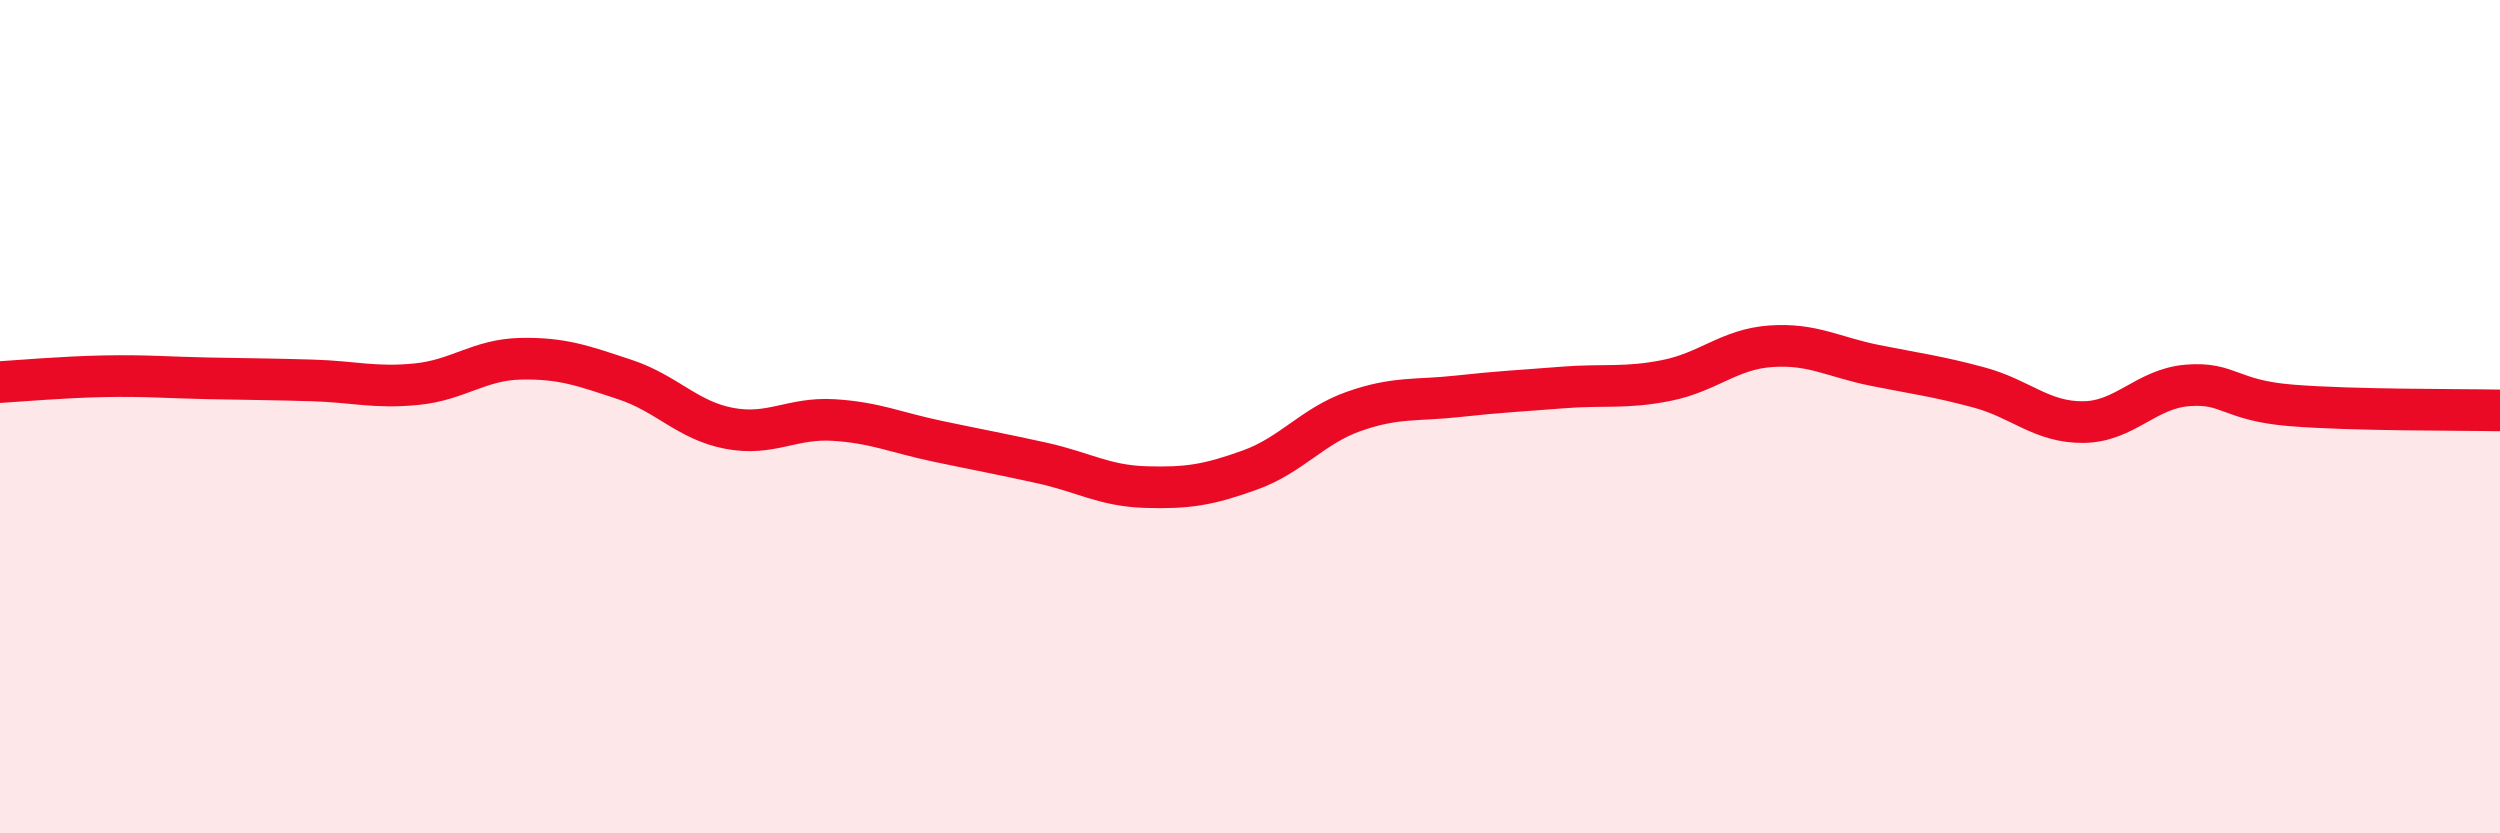
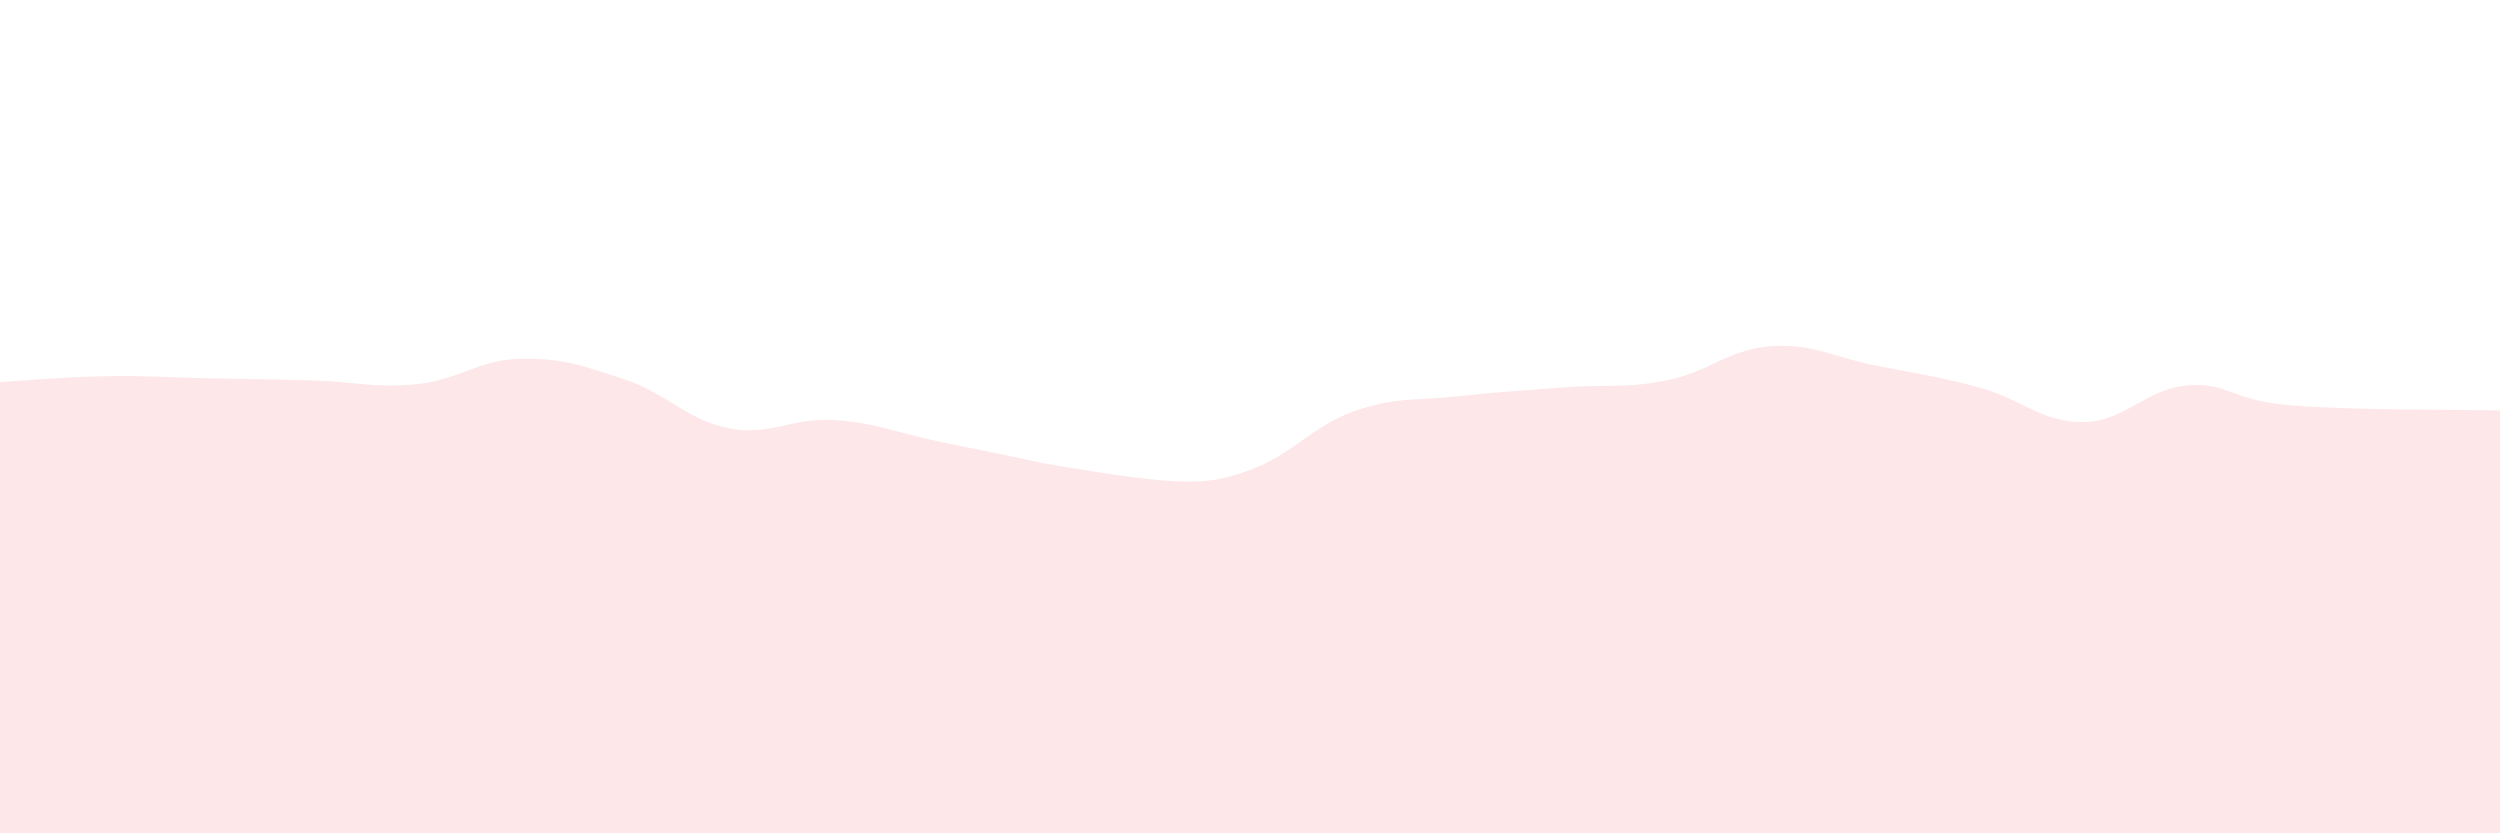
<svg xmlns="http://www.w3.org/2000/svg" width="60" height="20" viewBox="0 0 60 20">
-   <path d="M 0,9.17 C 0.5,9.14 1.5,9.05 2.5,9.03 C 3.5,9.01 4,9.06 5,9.08 C 6,9.1 6.5,9.1 7.5,9.13 C 8.5,9.16 9,9.32 10,9.22 C 11,9.12 11.5,8.63 12.5,8.61 C 13.5,8.59 14,8.78 15,9.11 C 16,9.44 16.5,10.09 17.5,10.28 C 18.5,10.47 19,10.02 20,10.08 C 21,10.14 21.5,10.38 22.5,10.59 C 23.5,10.8 24,10.89 25,11.11 C 26,11.33 26.5,11.66 27.5,11.69 C 28.5,11.72 29,11.64 30,11.28 C 31,10.92 31.5,10.22 32.5,9.87 C 33.5,9.52 34,9.62 35,9.51 C 36,9.4 36.5,9.38 37.5,9.3 C 38.5,9.22 39,9.33 40,9.13 C 41,8.93 41.5,8.38 42.5,8.31 C 43.5,8.24 44,8.57 45,8.77 C 46,8.97 46.5,9.03 47.5,9.3 C 48.5,9.57 49,10.14 50,10.13 C 51,10.12 51.5,9.33 52.5,9.25 C 53.5,9.17 53.5,9.61 55,9.73 C 56.5,9.85 59,9.83 60,9.85L60 20L0 20Z" fill="#EB0A25" opacity="0.1" stroke-linecap="round" stroke-linejoin="round" />
-   <path d="M 0,9.17 C 0.5,9.14 1.5,9.05 2.5,9.03 C 3.5,9.01 4,9.06 5,9.08 C 6,9.1 6.5,9.1 7.5,9.13 C 8.5,9.16 9,9.32 10,9.22 C 11,9.12 11.5,8.63 12.5,8.61 C 13.5,8.59 14,8.78 15,9.11 C 16,9.44 16.5,10.09 17.5,10.28 C 18.5,10.47 19,10.02 20,10.08 C 21,10.14 21.5,10.38 22.5,10.59 C 23.5,10.8 24,10.89 25,11.11 C 26,11.33 26.5,11.66 27.5,11.69 C 28.5,11.72 29,11.64 30,11.28 C 31,10.92 31.5,10.22 32.5,9.87 C 33.5,9.52 34,9.62 35,9.51 C 36,9.4 36.5,9.38 37.5,9.3 C 38.5,9.22 39,9.33 40,9.13 C 41,8.93 41.5,8.38 42.5,8.31 C 43.5,8.24 44,8.57 45,8.77 C 46,8.97 46.5,9.03 47.5,9.3 C 48.5,9.57 49,10.14 50,10.13 C 51,10.12 51.5,9.33 52.5,9.25 C 53.5,9.17 53.5,9.61 55,9.73 C 56.5,9.85 59,9.83 60,9.85" stroke="#EB0A25" stroke-width="1" fill="none" stroke-linecap="round" stroke-linejoin="round" />
+   <path d="M 0,9.17 C 0.5,9.14 1.5,9.05 2.5,9.03 C 3.5,9.01 4,9.06 5,9.08 C 6,9.1 6.5,9.1 7.5,9.13 C 8.5,9.16 9,9.32 10,9.22 C 11,9.12 11.5,8.63 12.5,8.61 C 13.5,8.59 14,8.78 15,9.11 C 16,9.44 16.5,10.09 17.5,10.28 C 18.5,10.47 19,10.02 20,10.08 C 21,10.14 21.5,10.38 22.5,10.59 C 23.5,10.8 24,10.89 25,11.11 C 28.5,11.72 29,11.64 30,11.28 C 31,10.92 31.5,10.22 32.5,9.87 C 33.5,9.52 34,9.62 35,9.51 C 36,9.4 36.5,9.38 37.5,9.3 C 38.5,9.22 39,9.33 40,9.13 C 41,8.93 41.5,8.38 42.5,8.31 C 43.5,8.24 44,8.57 45,8.77 C 46,8.97 46.5,9.03 47.5,9.3 C 48.5,9.57 49,10.14 50,10.13 C 51,10.12 51.5,9.33 52.5,9.25 C 53.5,9.17 53.5,9.61 55,9.73 C 56.5,9.85 59,9.83 60,9.85L60 20L0 20Z" fill="#EB0A25" opacity="0.1" stroke-linecap="round" stroke-linejoin="round" />
</svg>